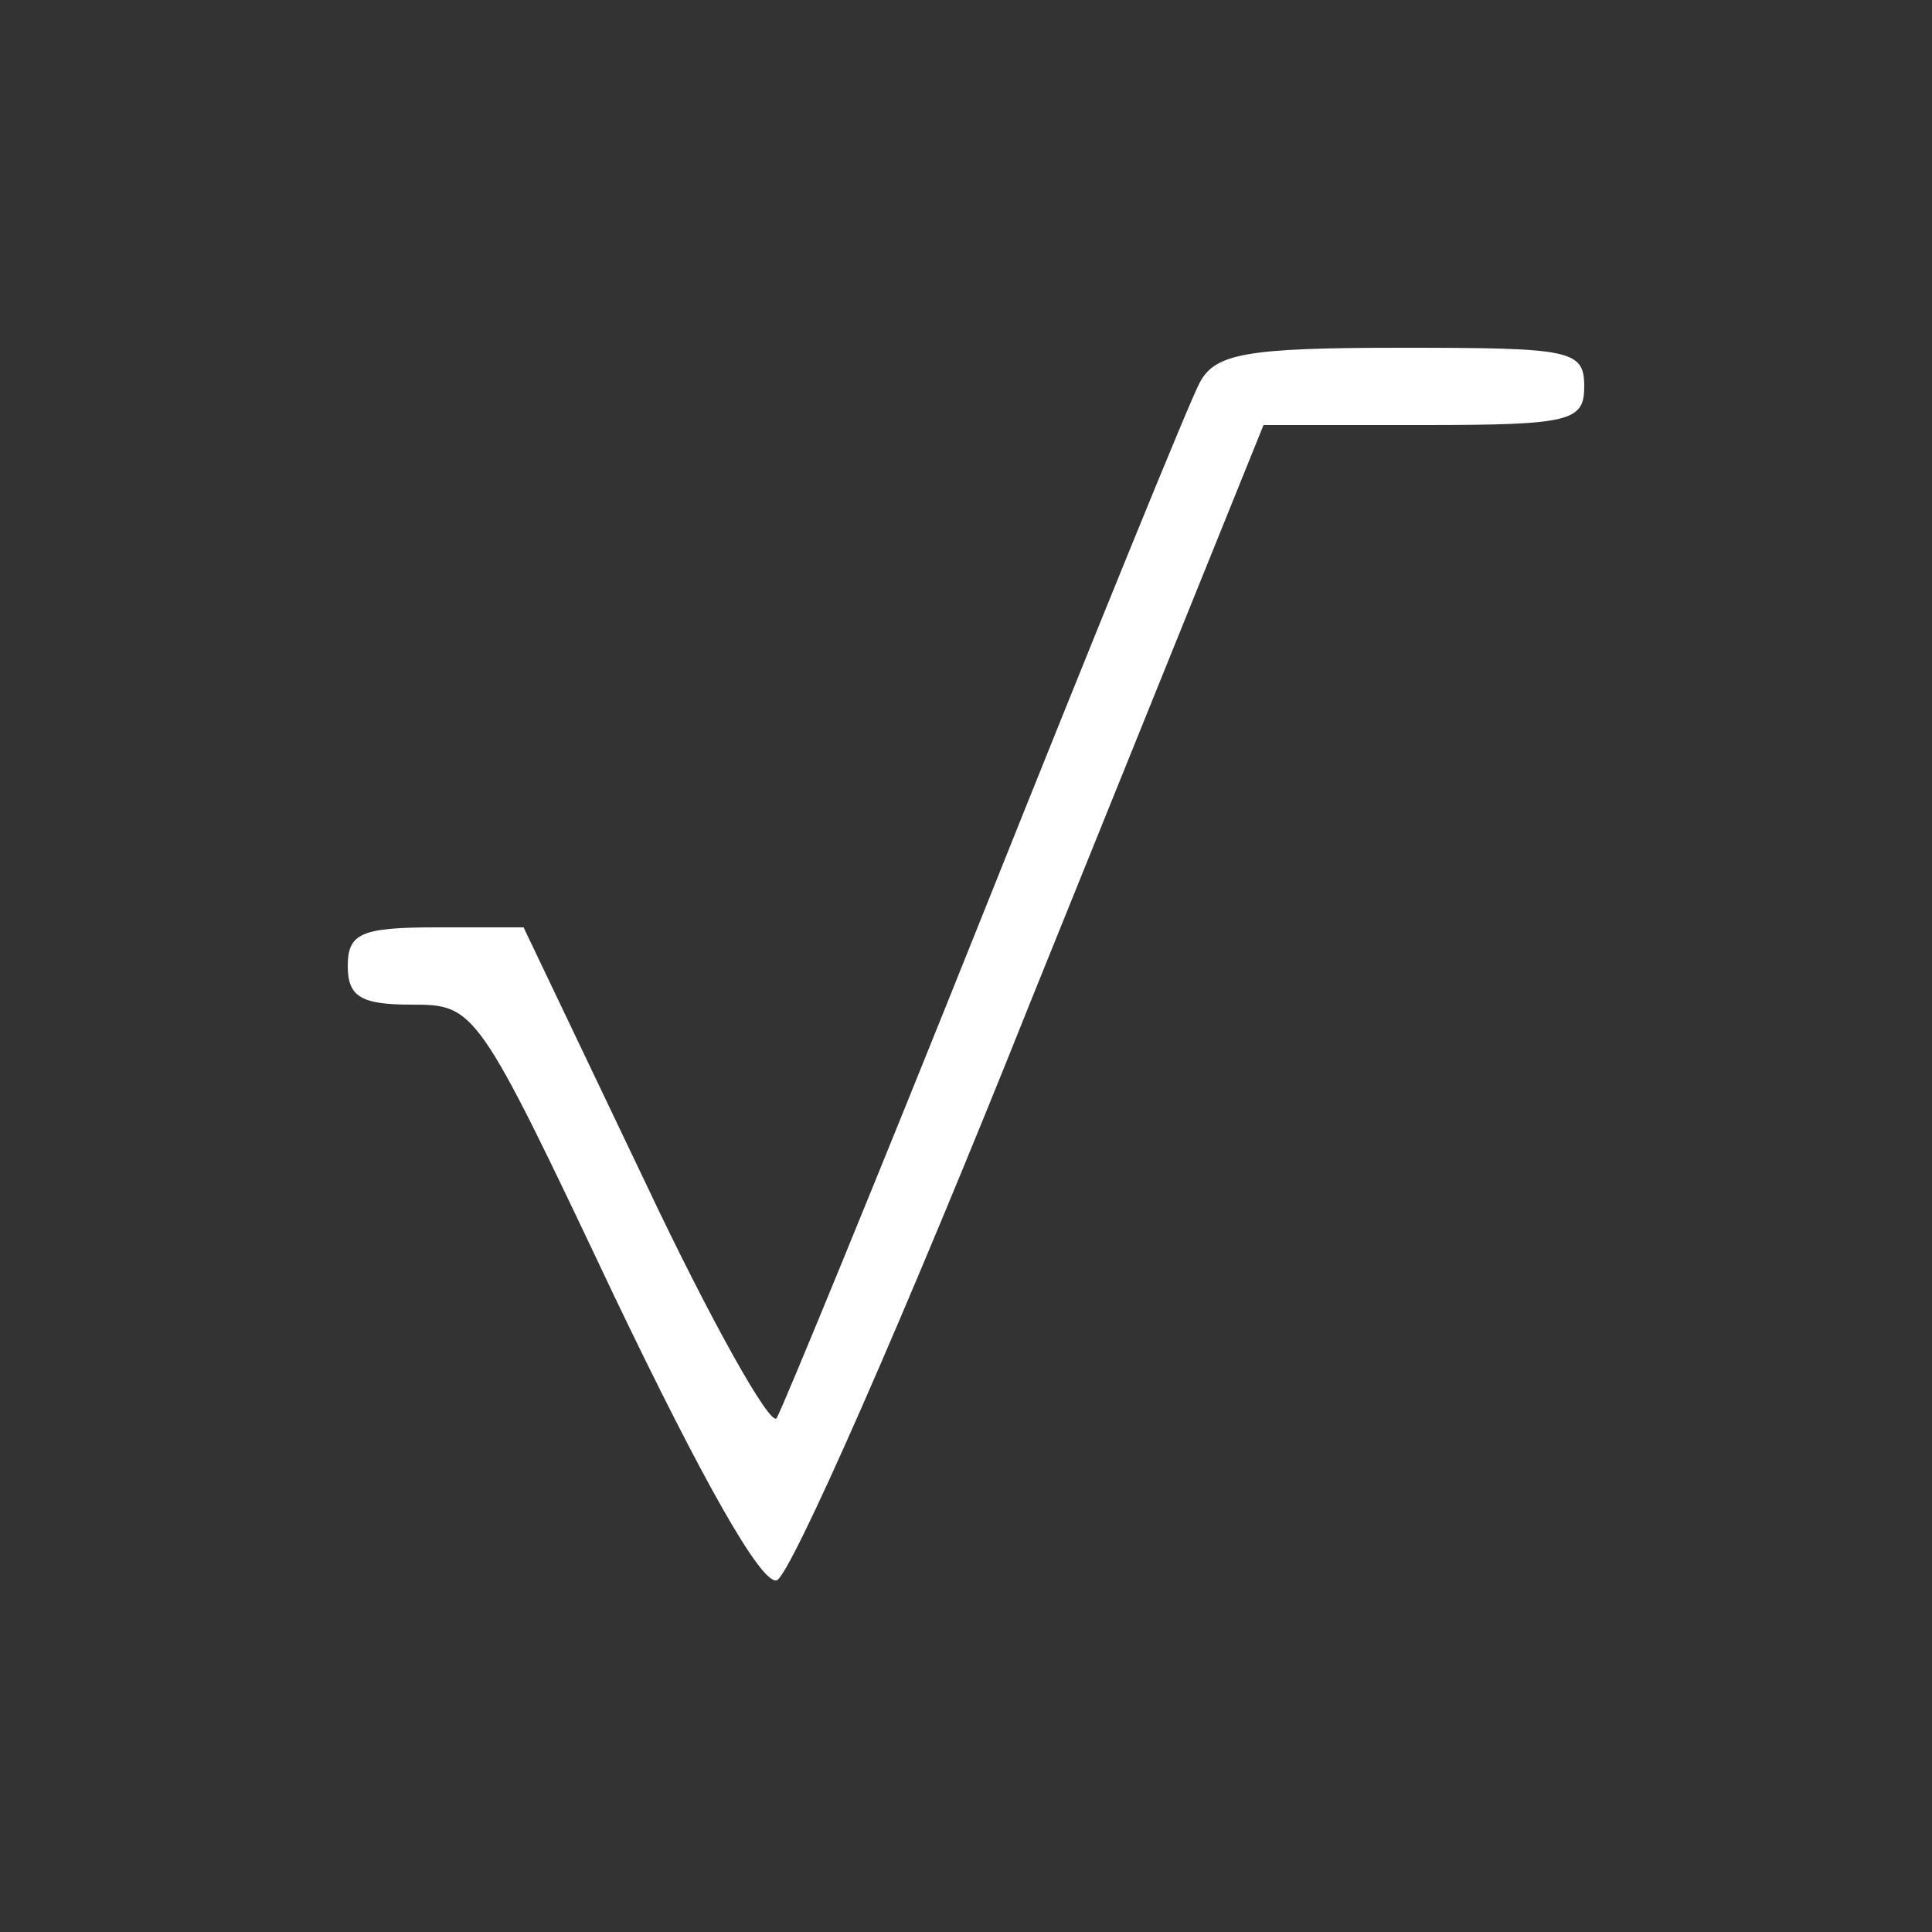
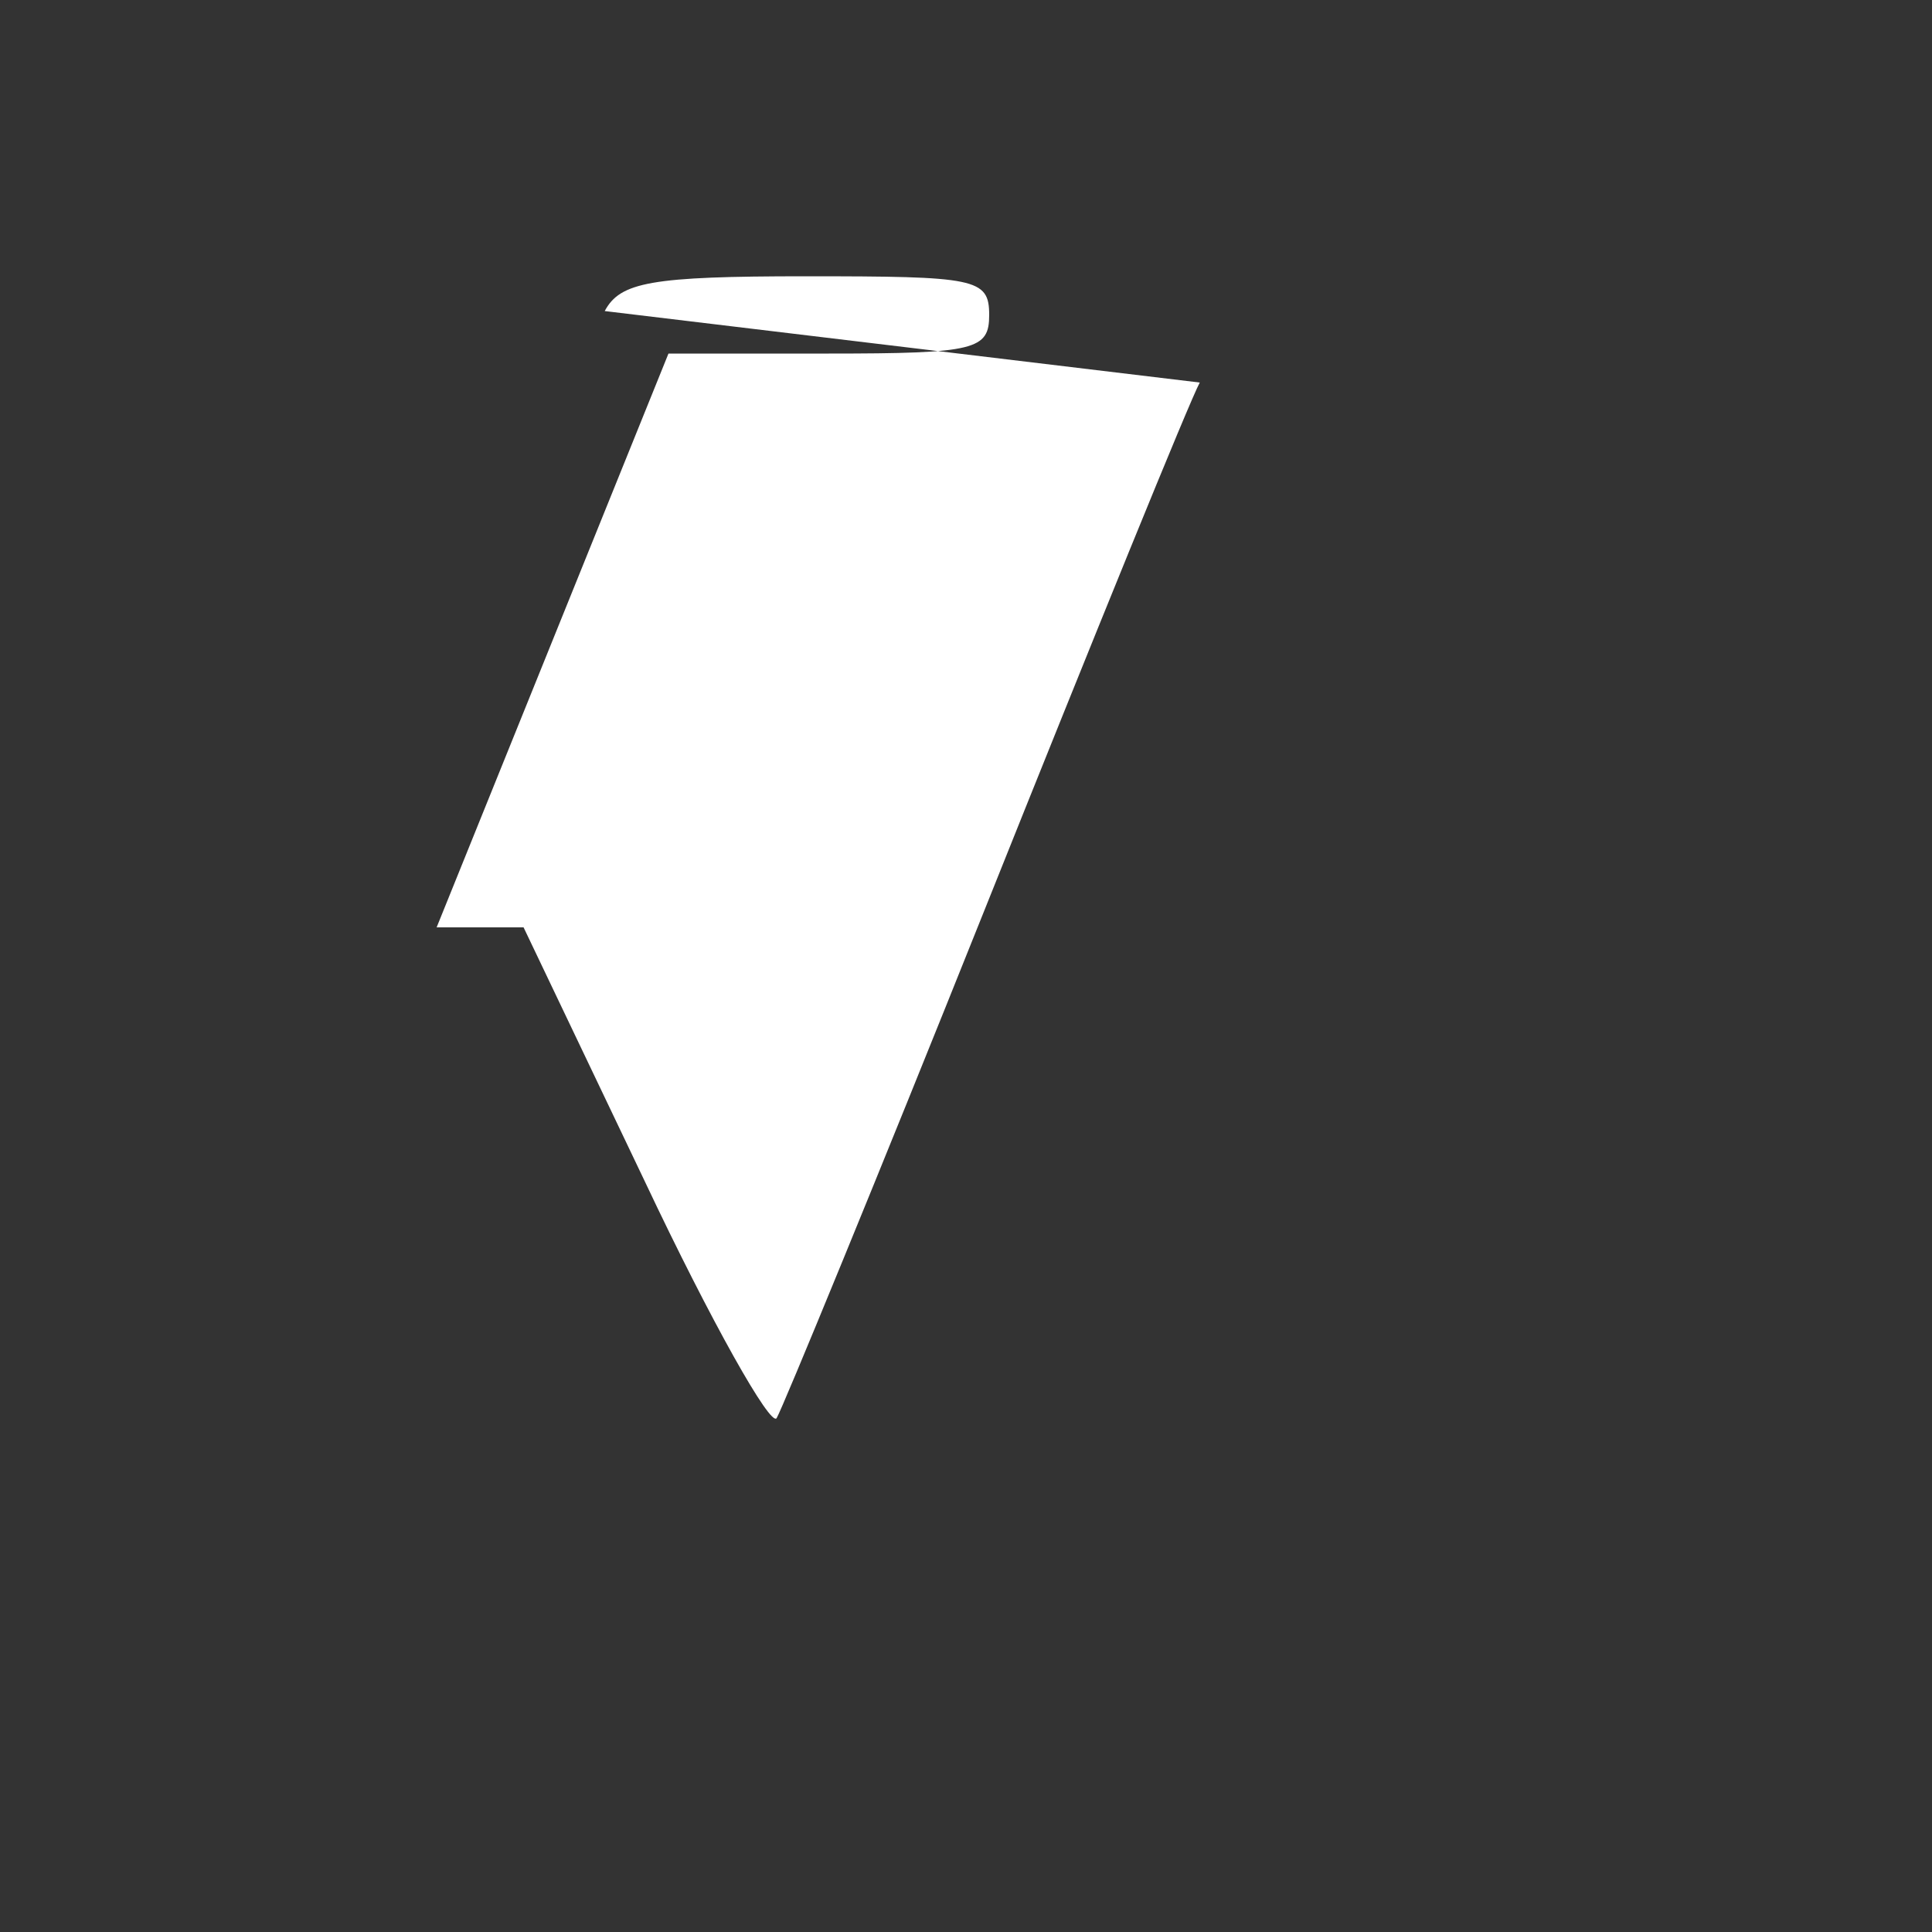
<svg xmlns="http://www.w3.org/2000/svg" version="1.0" width="100pt" height="100pt" viewBox="0 0 100 100" preserveAspectRatio="xMidYMid meet">
  <rect x="0" y="0" width="100" height="100" fill="#333333" stroke="none" />
  <g transform="translate(0,100) scale(0.1,-0.1)" fill="#ffffff" stroke="none">
-     <path d="M621 802 c-5 -9 -55 -132 -111 -272 -56 -140 -105 -259 -108 -264 -3 -5 -34 50 -68 122 l-63 132 -45 0 c-39 0 -46 -3 -46 -20 0 -16 7 -20 33 -20 33 0 34 -1 105 -151 46 -96 76 -149 84 -147 7 2 67 138 132 301 l120 297 83 0 c76 0 83 2 83 20 0 19 -7 20 -95 20 -80 0 -96 -3 -104 -18z" />
+     <path d="M621 802 c-5 -9 -55 -132 -111 -272 -56 -140 -105 -259 -108 -264 -3 -5 -34 50 -68 122 l-63 132 -45 0 l120 297 83 0 c76 0 83 2 83 20 0 19 -7 20 -95 20 -80 0 -96 -3 -104 -18z" />
  </g>
</svg>